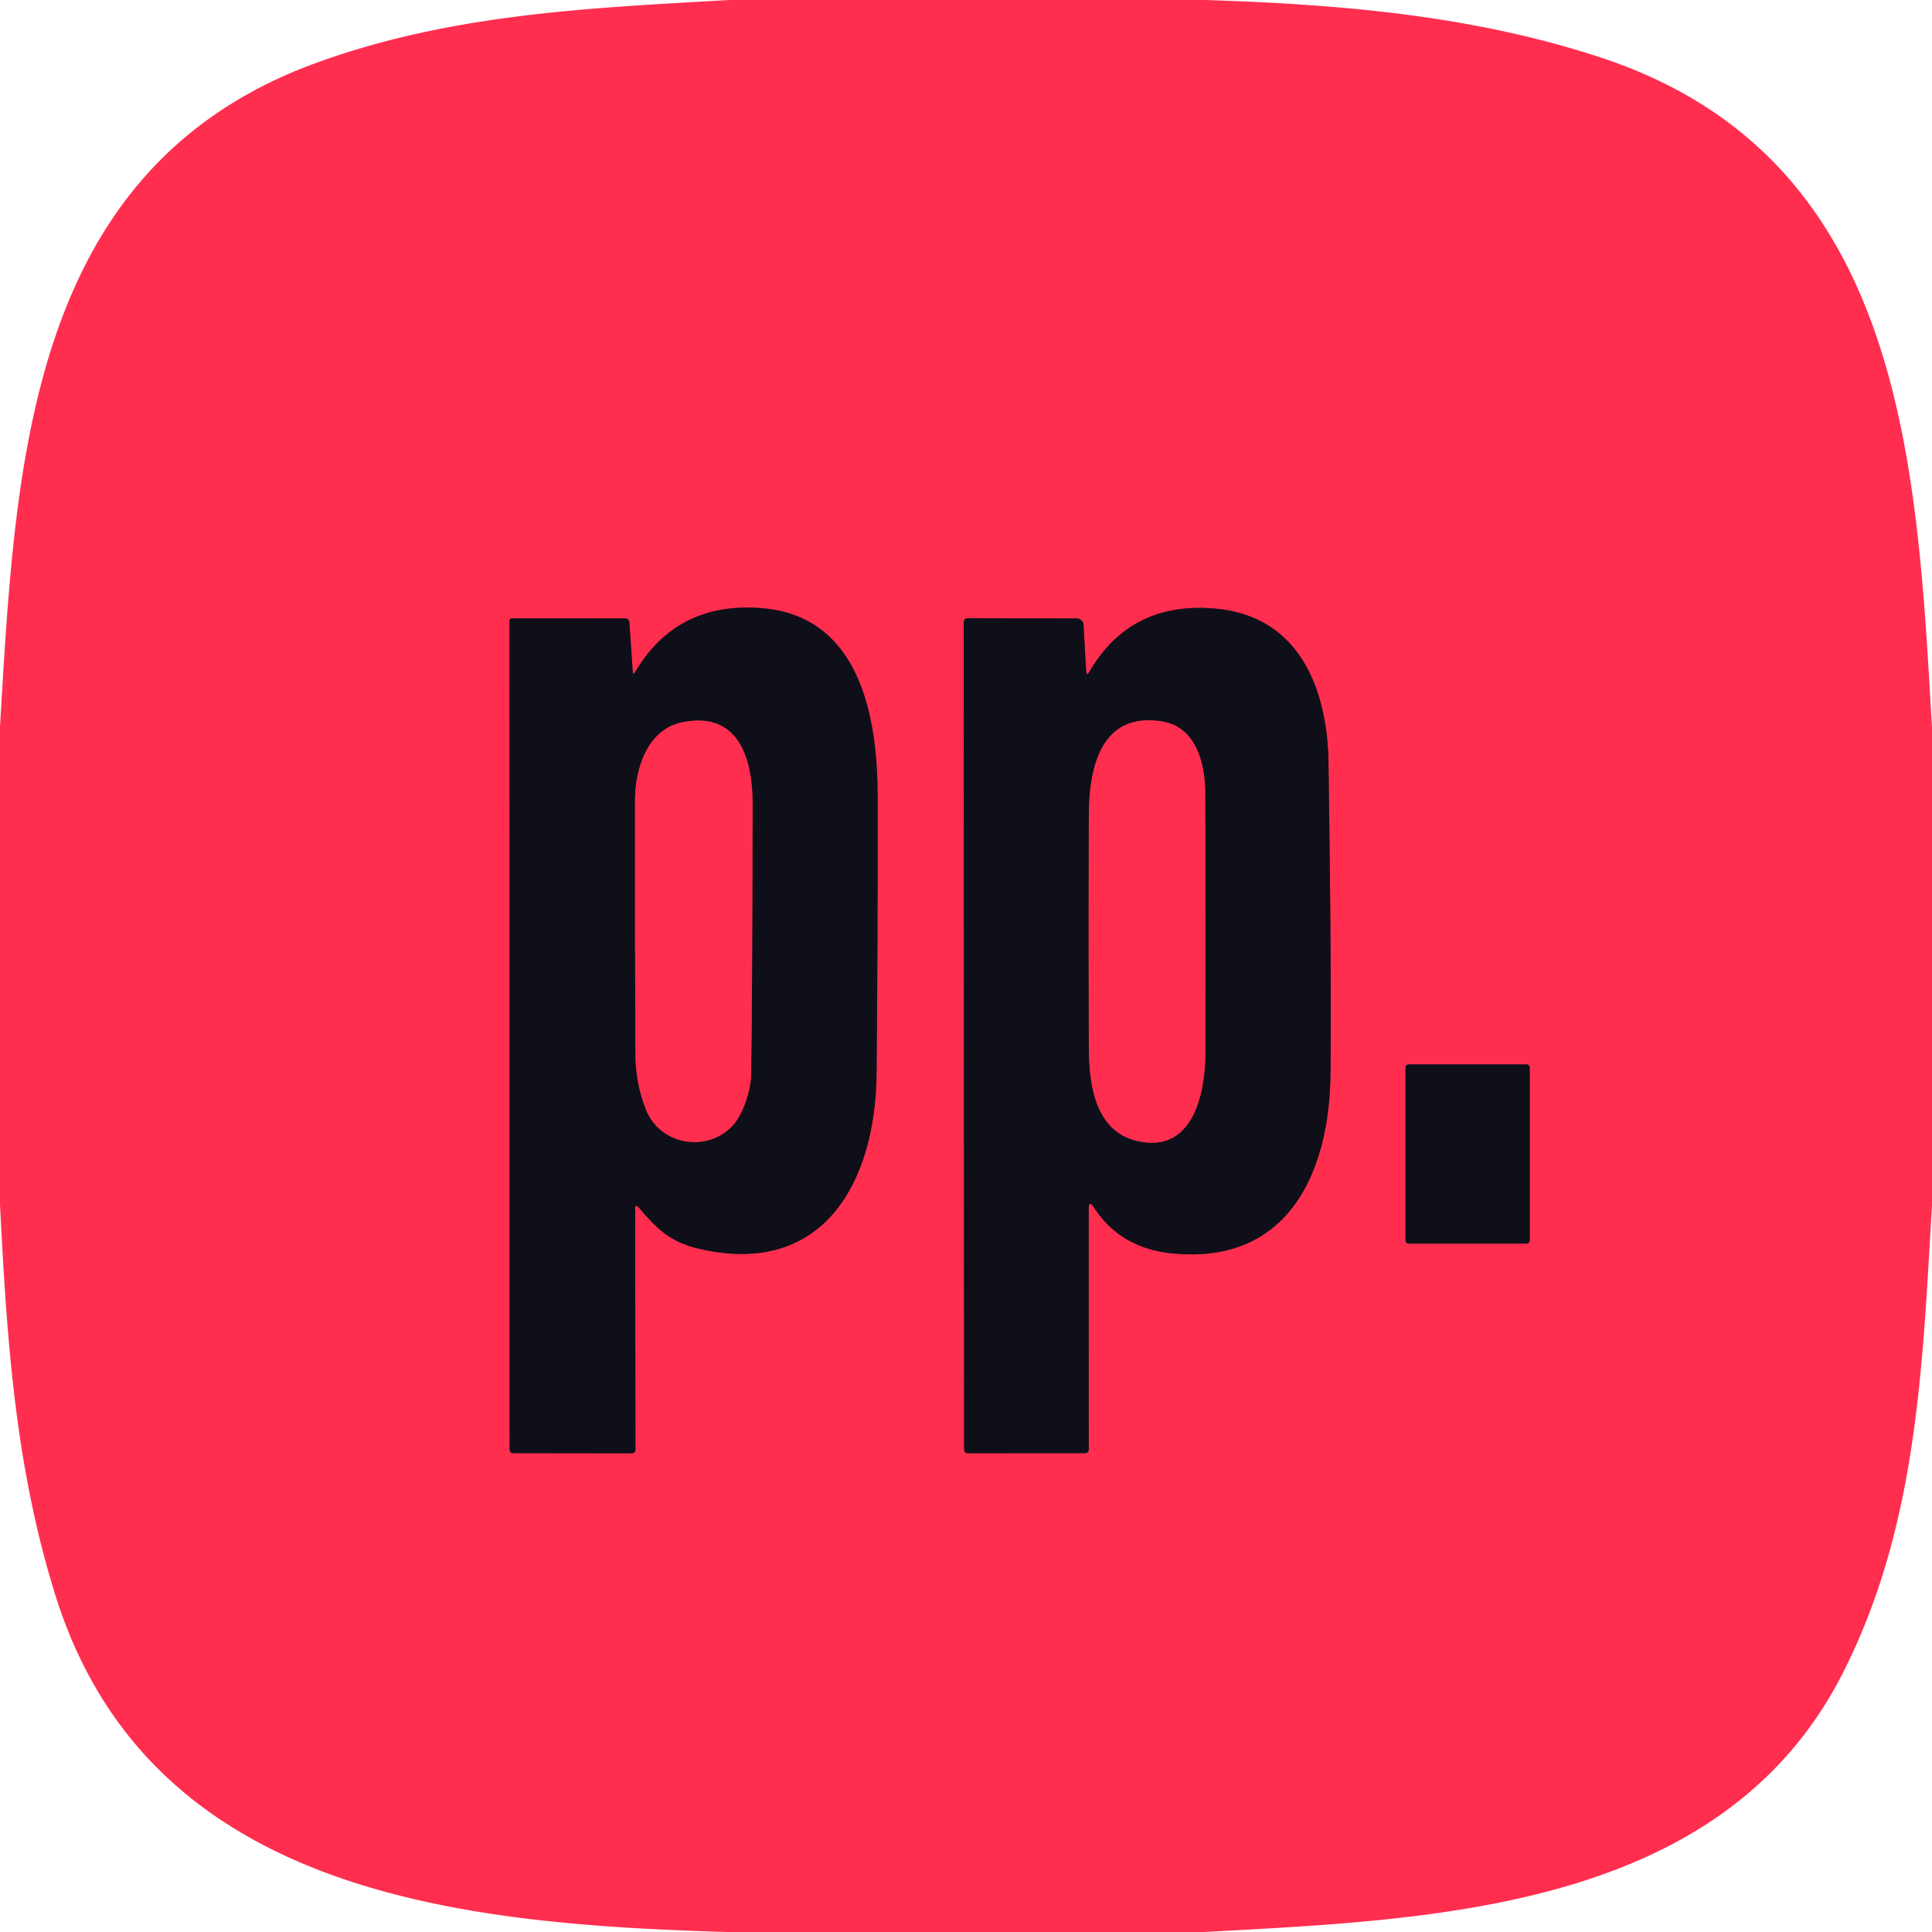
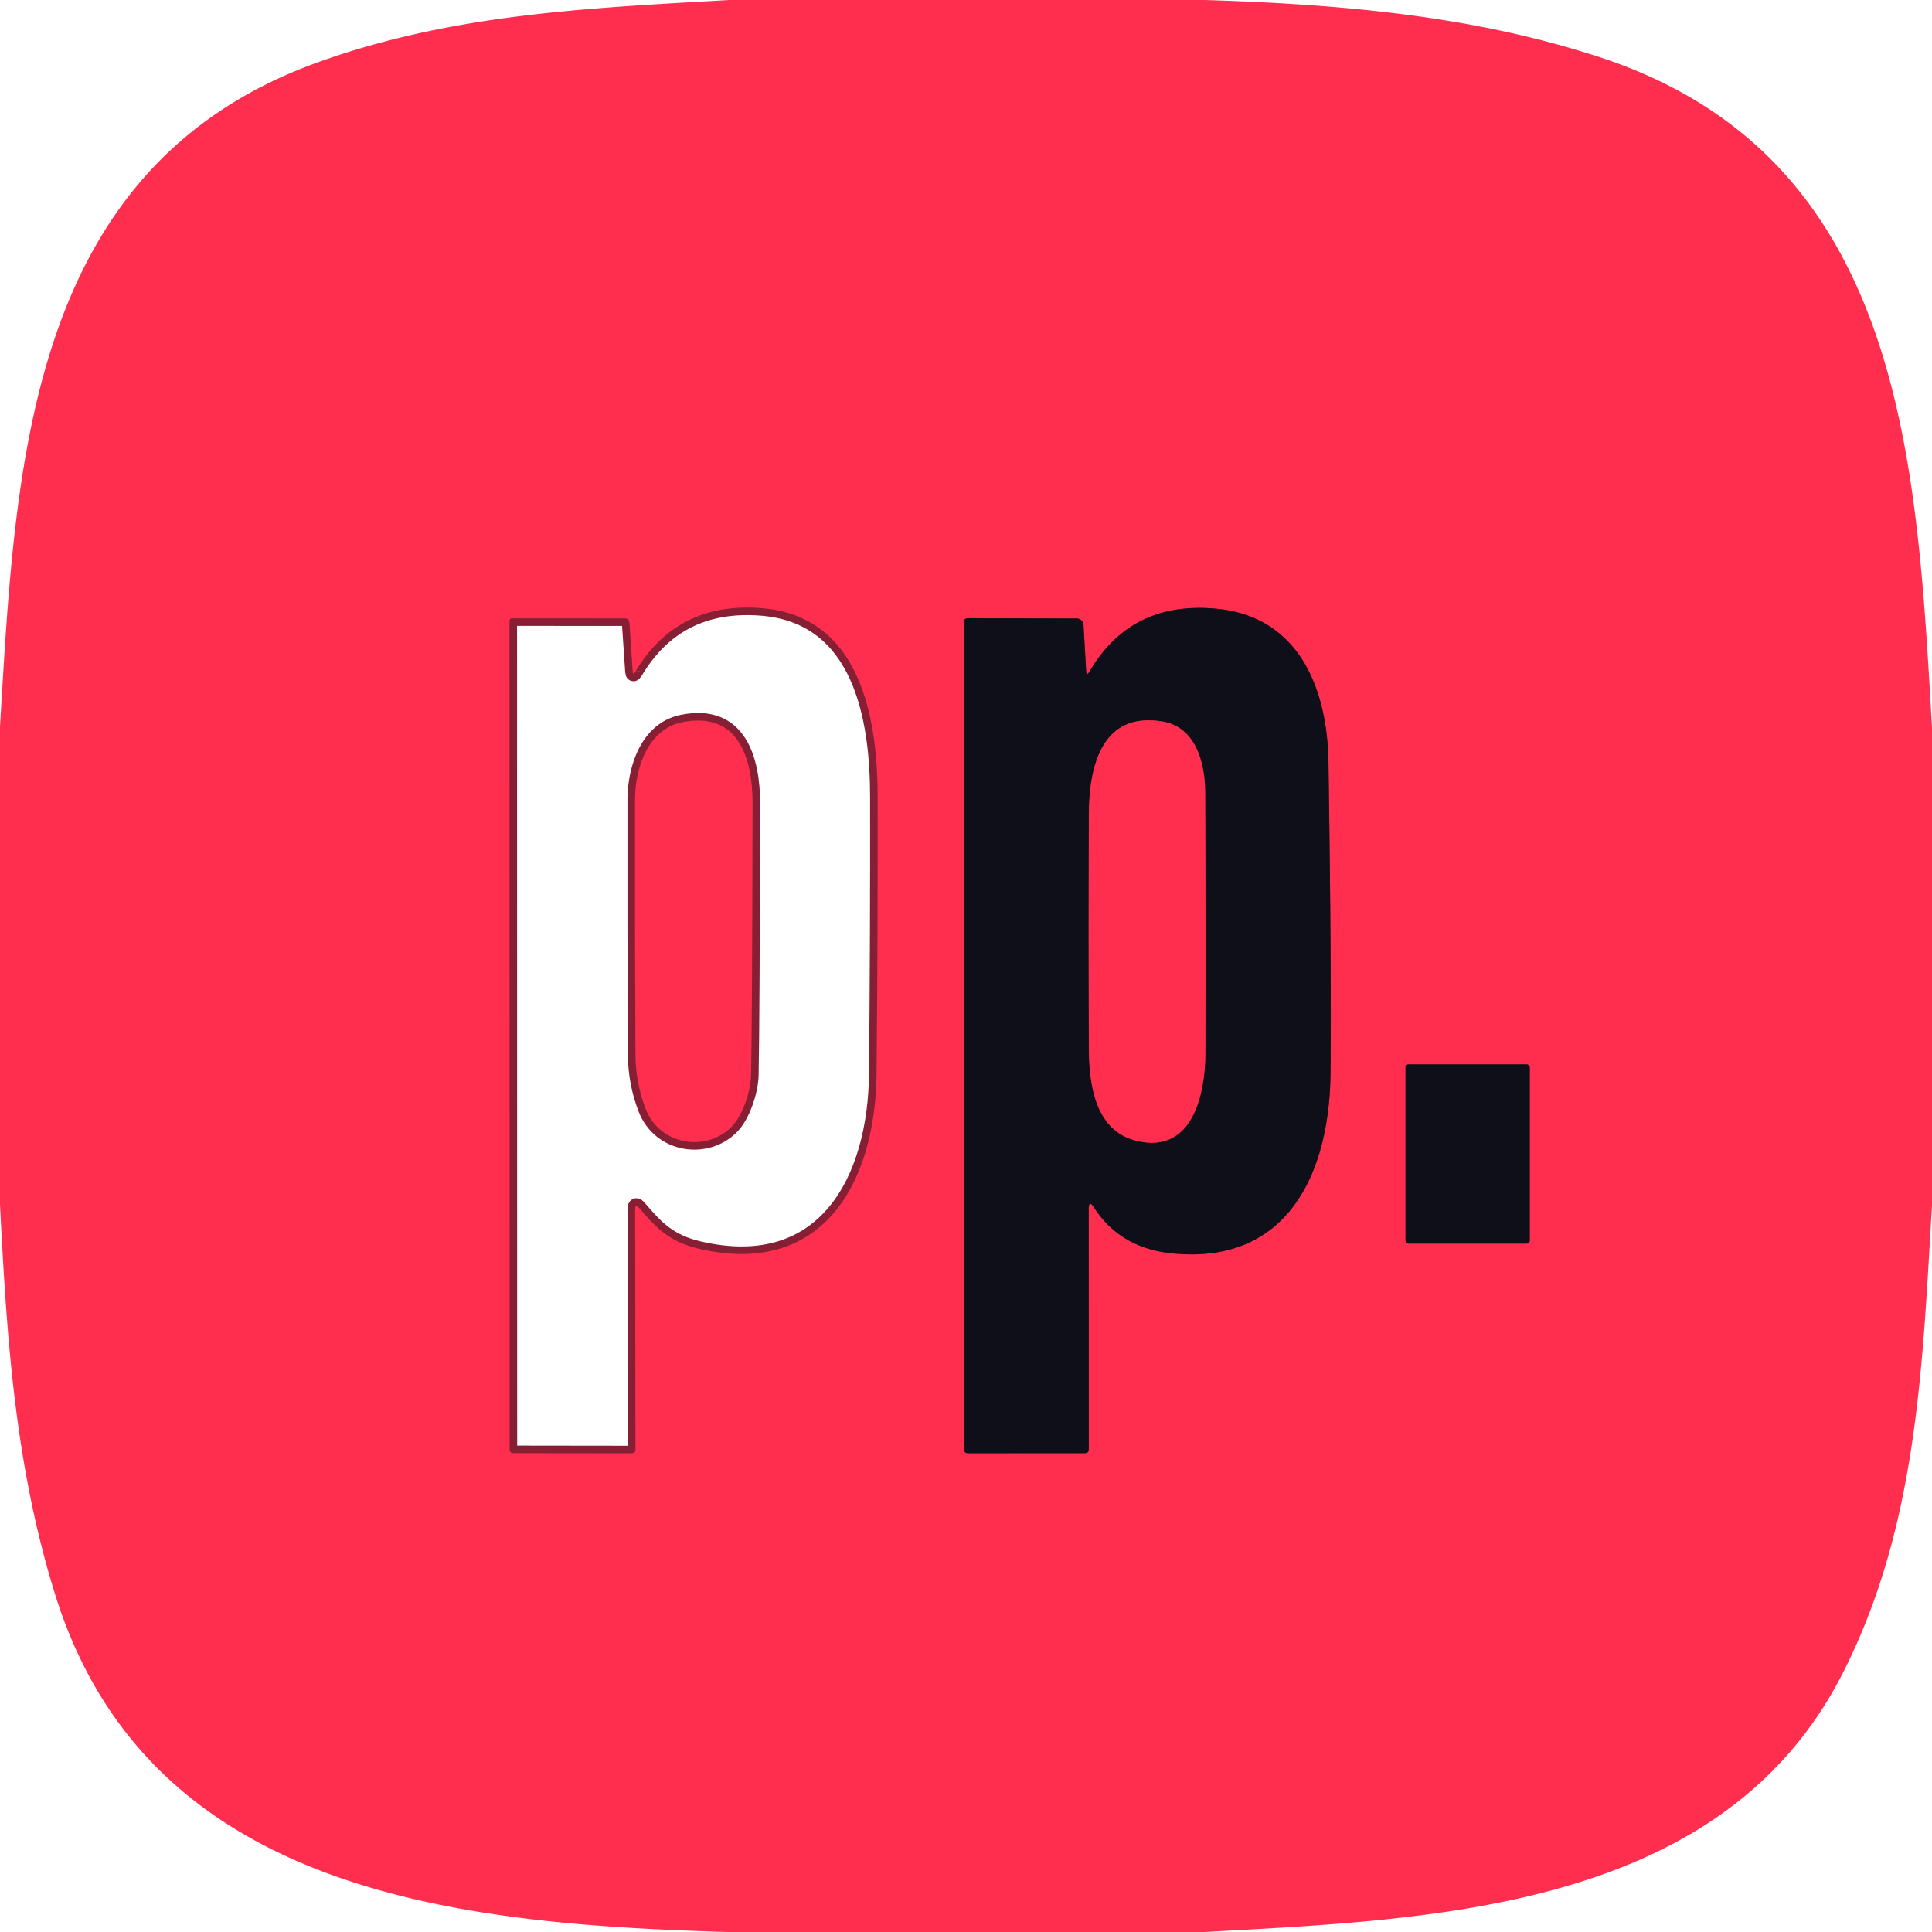
<svg xmlns="http://www.w3.org/2000/svg" version="1.1" viewBox="0.00 0.00 256.00 256.00">
  <g stroke-width="2.00" fill="none" stroke-linecap="butt">
    <path stroke="#871f34" vector-effect="non-scaling-stroke" d="   M 83.84 88.99   L 83.40 82.52   Q 83.36 81.94 82.79 81.94   L 67.86 81.93   Q 67.51 81.93 67.51 82.27   L 67.53 192.04   Q 67.53 192.55 68.04 192.55   L 83.69 192.57   Q 84.20 192.57 84.20 192.06   L 84.16 160.21   Q 84.15 159.43 84.66 160.02   C 86.98 162.73 88.68 164.57 92.76 165.50   C 109.22 169.25 116.02 156.47 116.15 142.24   Q 116.32 123.87 116.29 105.50   C 116.28 95.17 114.04 81.69 101.01 80.59   Q 89.72 79.65 84.15 89.06   Q 83.87 89.52 83.84 88.99" />
    <path stroke="#871f34" vector-effect="non-scaling-stroke" d="   M 143.92 88.91   L 143.57 82.80   A 0.90 0.89 -1.3 0 0 142.67 81.95   L 128.26 81.92   Q 127.70 81.92 127.70 82.49   L 127.75 192.03   Q 127.75 192.56 128.28 192.56   L 143.74 192.55   Q 144.27 192.55 144.27 192.01   L 144.26 160.22   Q 144.26 158.92 144.97 160.01   Q 148.43 165.36 155.23 166.07   C 170.67 167.67 176.16 155.39 176.30 142.25   Q 176.44 128.87 176.03 101.01   C 175.88 91.35 172.21 81.76 161.28 80.67   Q 149.88 79.54 144.35 89.01   Q 143.97 89.66 143.92 88.91" />
    <path stroke="#871f34" vector-effect="non-scaling-stroke" d="   M 202.70 141.44   A 0.40 0.40 0.0 0 0 202.30 141.04   L 186.64 141.04   A 0.40 0.40 0.0 0 0 186.24 141.44   L 186.24 164.38   A 0.40 0.40 0.0 0 0 186.64 164.78   L 202.30 164.78   A 0.40 0.40 0.0 0 0 202.70 164.38   L 202.70 141.44" />
    <path stroke="#871f34" vector-effect="non-scaling-stroke" d="   M 99.72 106.50   C 99.73 100.71 97.98 94.15 90.37 95.71   C 85.85 96.64 84.15 101.75 84.14 106.00   Q 84.11 122.88 84.20 139.75   Q 84.22 143.51 85.57 146.97   C 87.43 151.75 93.58 152.74 96.98 149.26   C 98.44 147.76 99.47 144.53 99.52 142.50   Q 99.67 135.22 99.72 106.50" />
    <path stroke="#871f34" vector-effect="non-scaling-stroke" d="   M 154.01 95.60   C 145.85 94.27 144.30 101.76 144.28 108.00   Q 144.23 123.38 144.28 138.75   C 144.30 143.59 145.03 149.91 150.75 151.20   C 158.03 152.85 159.70 145.02 159.72 139.50   Q 159.77 122.25 159.69 105.00   C 159.67 100.89 158.35 96.31 154.01 95.60" />
  </g>
  <path fill="#ff2e4f" d="   M 96.63 0.00   L 159.74 0.00   C 177.37 0.57 194.94 2.00 211.96 7.57   C 252.30 20.78 253.95 61.09 256.00 96.38   L 256.00 159.75   C 254.72 181.04 254.10 202.06 244.25 221.56   C 228.31 253.12 190.12 254.31 159.62 256.00   L 96.26 256.00   C 61.25 254.95 19.69 251.16 7.29 211.23   C 1.98 194.11 0.91 177.41 0.00 159.62   L 0.00 96.25   C 2.08 61.84 3.45 22.25 42.02 8.29   C 59.90 1.82 77.89 1.08 96.63 0.00   Z   M 83.84 88.99   L 83.40 82.52   Q 83.36 81.94 82.79 81.94   L 67.86 81.93   Q 67.51 81.93 67.51 82.27   L 67.53 192.04   Q 67.53 192.55 68.04 192.55   L 83.69 192.57   Q 84.20 192.57 84.20 192.06   L 84.16 160.21   Q 84.15 159.43 84.66 160.02   C 86.98 162.73 88.68 164.57 92.76 165.50   C 109.22 169.25 116.02 156.47 116.15 142.24   Q 116.32 123.87 116.29 105.50   C 116.28 95.17 114.04 81.69 101.01 80.59   Q 89.72 79.65 84.15 89.06   Q 83.87 89.52 83.84 88.99   Z   M 143.92 88.91   L 143.57 82.80   A 0.90 0.89 -1.3 0 0 142.67 81.95   L 128.26 81.92   Q 127.70 81.92 127.70 82.49   L 127.75 192.03   Q 127.75 192.56 128.28 192.56   L 143.74 192.55   Q 144.27 192.55 144.27 192.01   L 144.26 160.22   Q 144.26 158.92 144.97 160.01   Q 148.43 165.36 155.23 166.07   C 170.67 167.67 176.16 155.39 176.30 142.25   Q 176.44 128.87 176.03 101.01   C 175.88 91.35 172.21 81.76 161.28 80.67   Q 149.88 79.54 144.35 89.01   Q 143.97 89.66 143.92 88.91   Z   M 202.70 141.44   A 0.40 0.40 0.0 0 0 202.30 141.04   L 186.64 141.04   A 0.40 0.40 0.0 0 0 186.24 141.44   L 186.24 164.38   A 0.40 0.40 0.0 0 0 186.64 164.78   L 202.30 164.78   A 0.40 0.40 0.0 0 0 202.70 164.38   L 202.70 141.44   Z" />
-   <path fill="#0f0f19" d="   M 84.15 89.06   Q 89.72 79.65 101.01 80.59   C 114.04 81.69 116.28 95.17 116.29 105.50   Q 116.32 123.87 116.15 142.24   C 116.02 156.47 109.22 169.25 92.76 165.50   C 88.68 164.57 86.98 162.73 84.66 160.02   Q 84.15 159.43 84.16 160.21   L 84.20 192.06   Q 84.20 192.57 83.69 192.57   L 68.04 192.55   Q 67.53 192.55 67.53 192.04   L 67.51 82.27   Q 67.51 81.93 67.86 81.93   L 82.79 81.94   Q 83.36 81.94 83.40 82.52   L 83.84 88.99   Q 83.87 89.52 84.15 89.06   Z   M 99.72 106.50   C 99.73 100.71 97.98 94.15 90.37 95.71   C 85.85 96.64 84.15 101.75 84.14 106.00   Q 84.11 122.88 84.20 139.75   Q 84.22 143.51 85.57 146.97   C 87.43 151.75 93.58 152.74 96.98 149.26   C 98.44 147.76 99.47 144.53 99.52 142.50   Q 99.67 135.22 99.72 106.50   Z" />
  <path fill="#0f0f19" d="   M 144.35 89.01   Q 149.88 79.54 161.28 80.67   C 172.21 81.76 175.88 91.35 176.03 101.01   Q 176.44 128.87 176.30 142.25   C 176.16 155.39 170.67 167.67 155.23 166.07   Q 148.43 165.36 144.97 160.01   Q 144.26 158.92 144.26 160.22   L 144.27 192.01   Q 144.27 192.55 143.74 192.55   L 128.28 192.56   Q 127.75 192.56 127.75 192.03   L 127.70 82.49   Q 127.70 81.92 128.26 81.92   L 142.67 81.95   A 0.90 0.89 -1.3 0 1 143.57 82.80   L 143.92 88.91   Q 143.97 89.66 144.35 89.01   Z   M 154.01 95.60   C 145.85 94.27 144.30 101.76 144.28 108.00   Q 144.23 123.38 144.28 138.75   C 144.30 143.59 145.03 149.91 150.75 151.20   C 158.03 152.85 159.70 145.02 159.72 139.50   Q 159.77 122.25 159.69 105.00   C 159.67 100.89 158.35 96.31 154.01 95.60   Z" />
  <path fill="#ff2e4f" d="   M 90.37 95.71   C 97.98 94.15 99.73 100.71 99.72 106.50   Q 99.67 135.22 99.52 142.50   C 99.47 144.53 98.44 147.76 96.98 149.26   C 93.58 152.74 87.43 151.75 85.57 146.97   Q 84.22 143.51 84.20 139.75   Q 84.11 122.88 84.14 106.00   C 84.15 101.75 85.85 96.64 90.37 95.71   Z" />
  <path fill="#ff2e4f" d="   M 144.28 108.00   C 144.30 101.76 145.85 94.27 154.01 95.60   C 158.35 96.31 159.67 100.89 159.69 105.00   Q 159.77 122.25 159.72 139.50   C 159.70 145.02 158.03 152.85 150.75 151.20   C 145.03 149.91 144.30 143.59 144.28 138.75   Q 144.23 123.38 144.28 108.00   Z" />
  <rect fill="#0f0f19" x="186.24" y="141.04" width="16.46" height="23.74" rx="0.40" />
</svg>